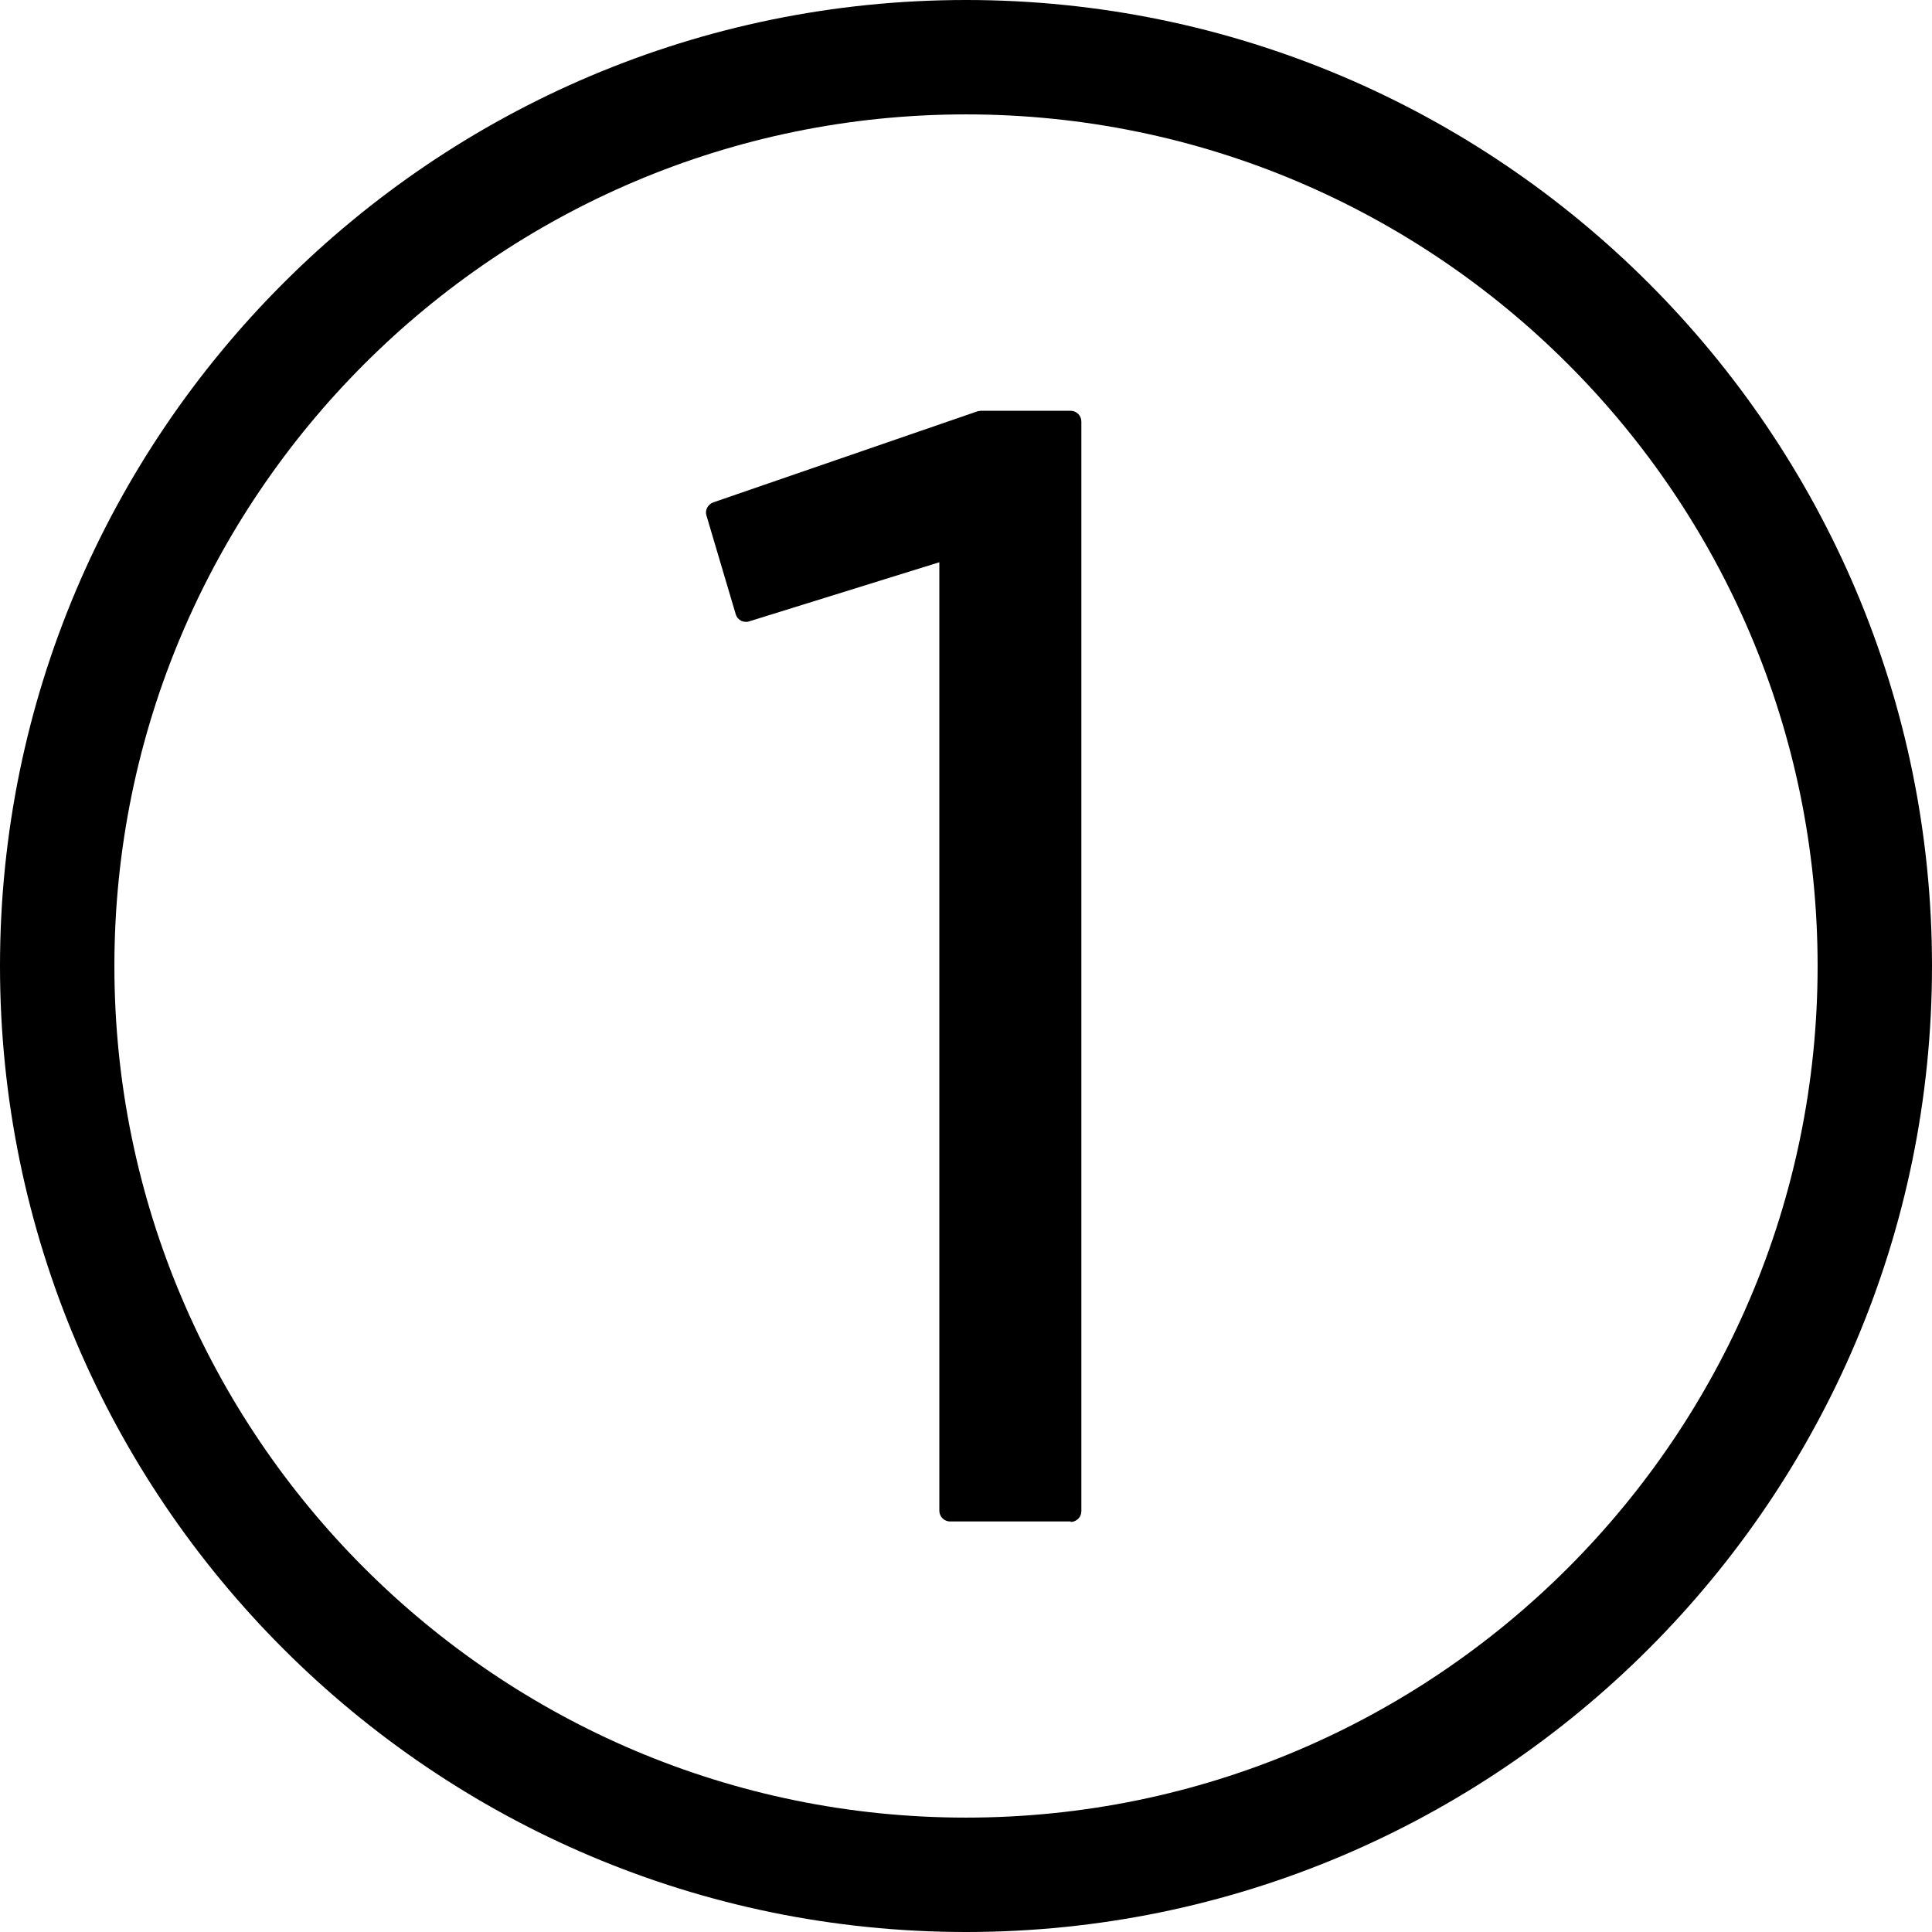
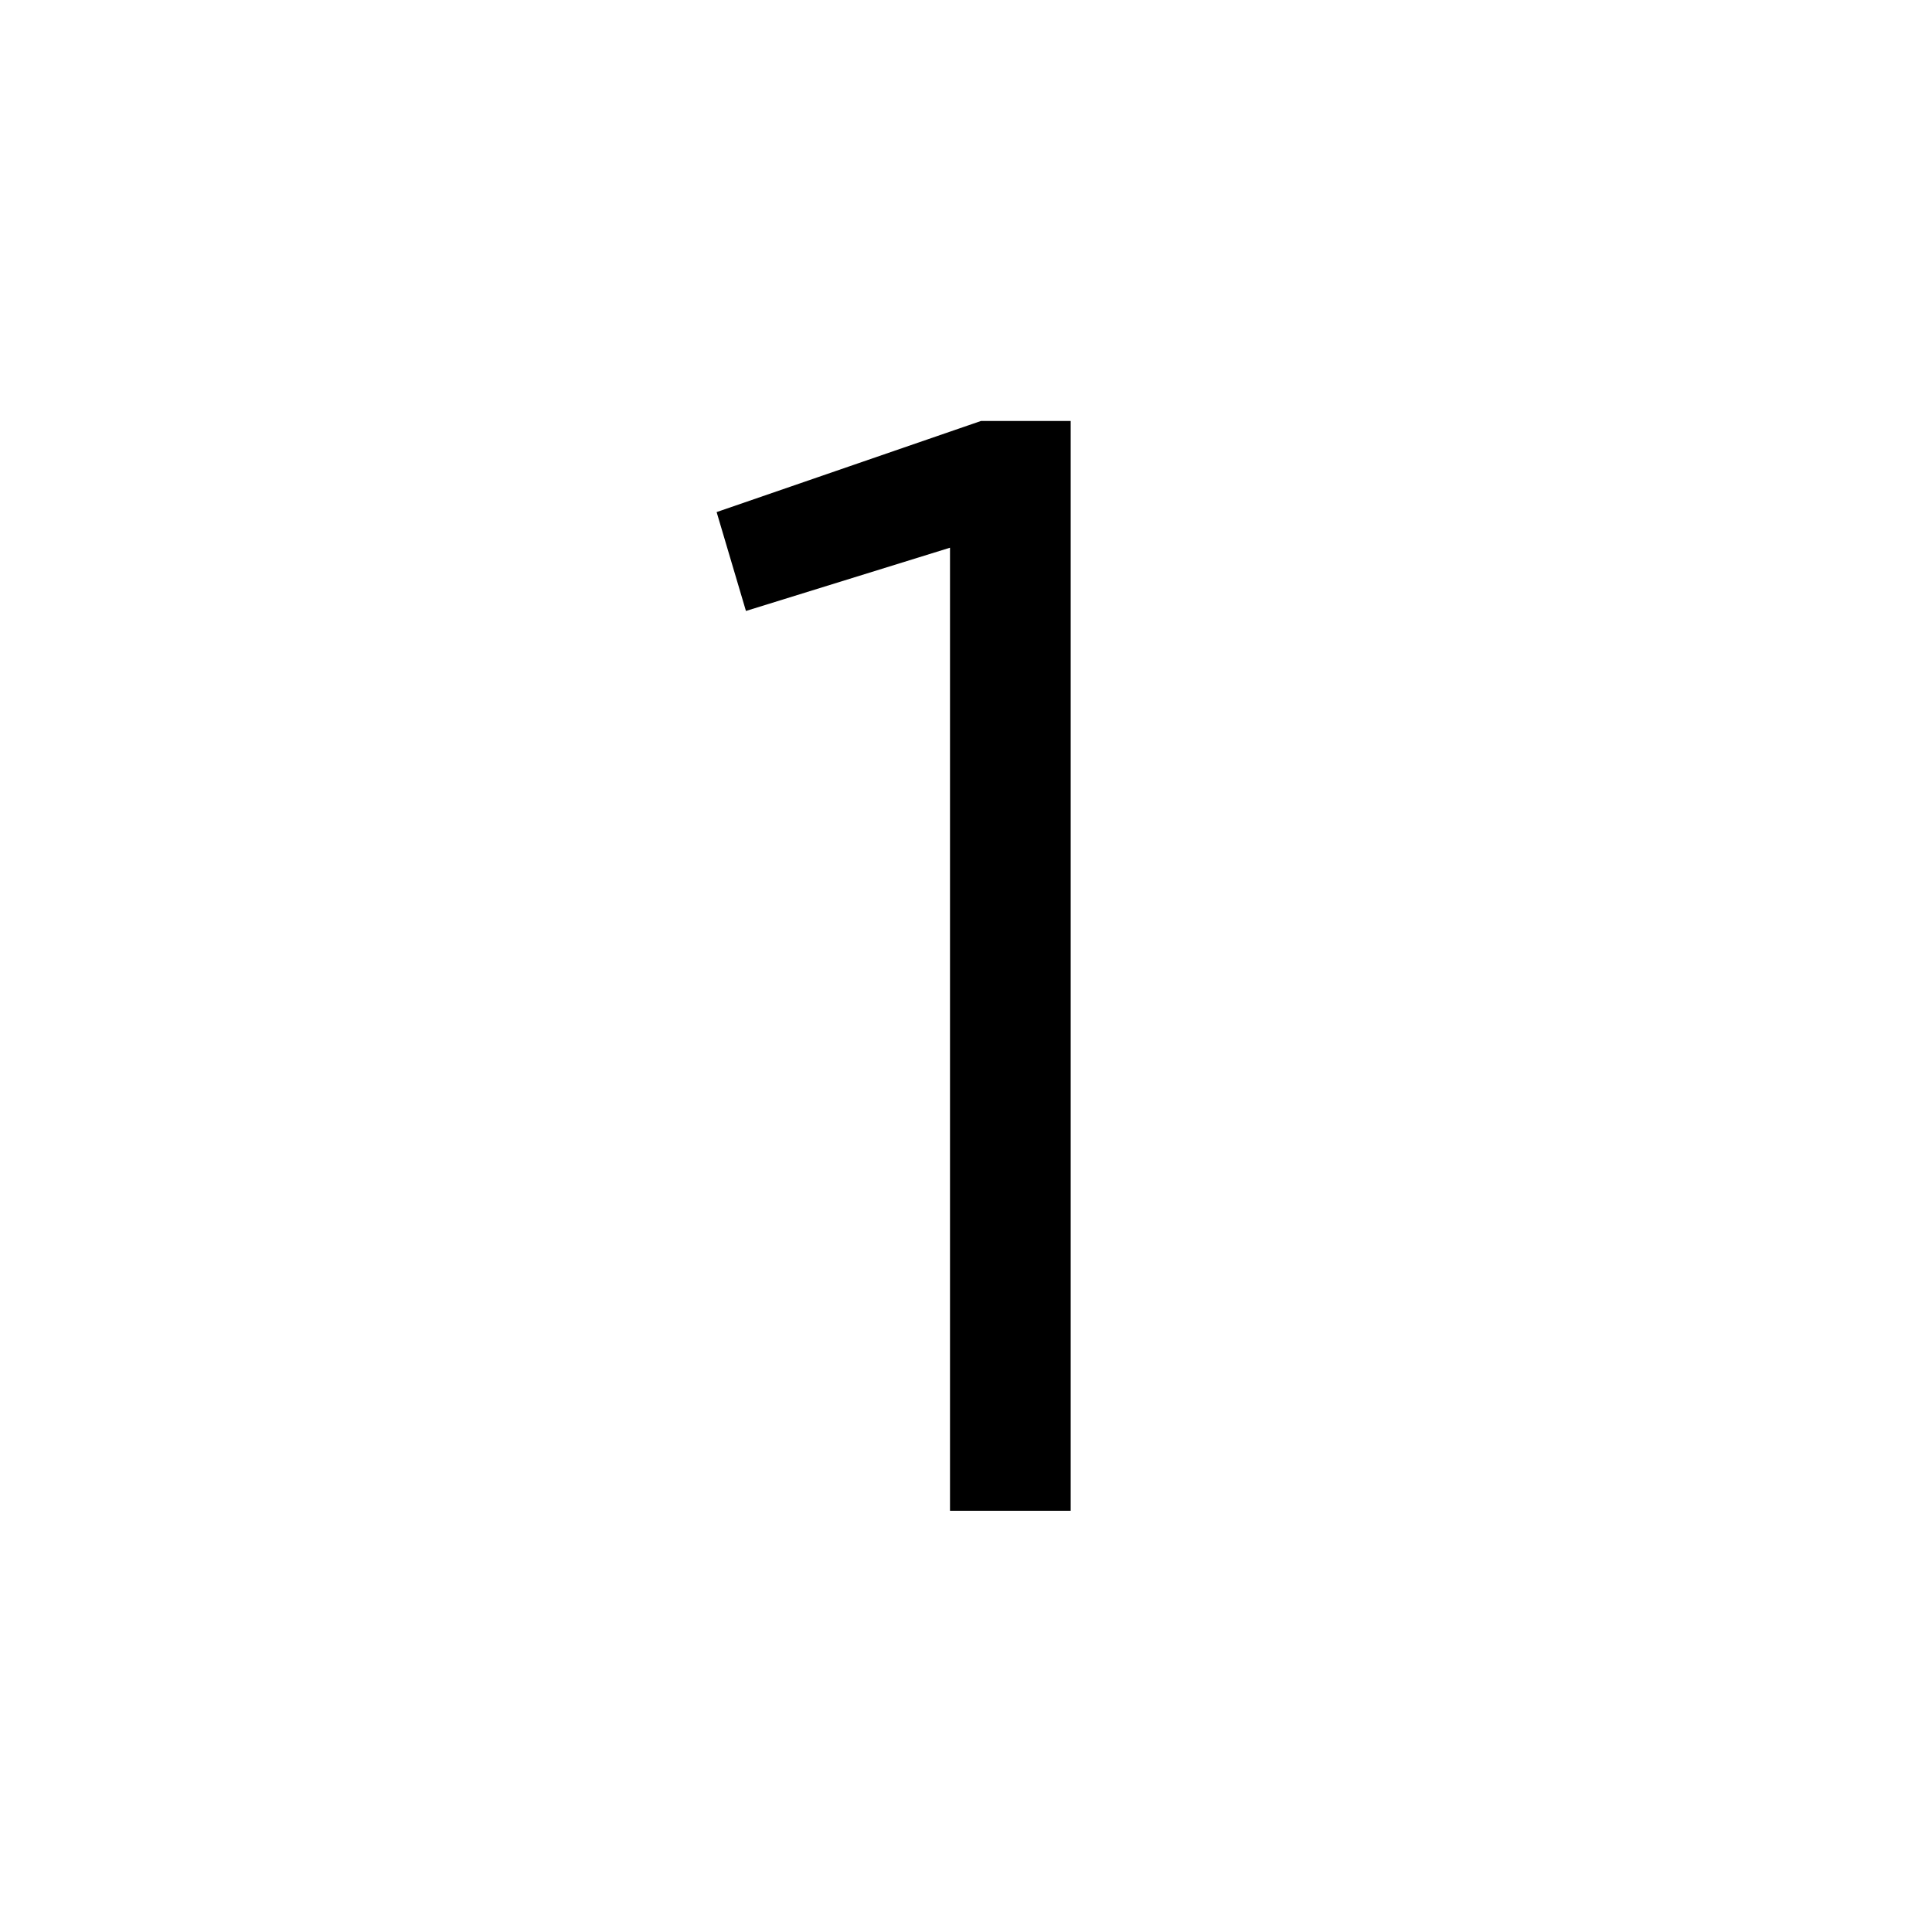
<svg xmlns="http://www.w3.org/2000/svg" id="_レイヤー_2" viewBox="0 0 79.72 79.72">
  <g id="_レイヤー_1-2">
-     <path d="M39.86,79.72C17.88,79.72,0,61.84,0,39.86S17.88,0,39.86,0s39.86,17.88,39.86,39.86-17.88,39.86-39.86,39.86ZM39.86,4.72C20.49,4.72,4.72,20.49,4.72,39.86s15.76,35.14,35.14,35.14,35.14-15.76,35.14-35.14S59.24,4.72,39.86,4.72Z" />
    <path d="M39.2,22.6l-8.42,2.61-1.21-4.08,10.91-3.76h3.7v44.97h-4.98V22.6Z" />
-     <path d="M44.18,62.78h-4.98c-.24,0-.44-.2-.44-.44V23.2l-7.85,2.44c-.11.04-.23.02-.34-.03-.1-.06-.18-.15-.21-.26l-1.21-4.08c-.07-.22.06-.46.28-.54l10.91-3.76s.09-.02.14-.02h3.7c.24,0,.44.2.44.44v44.97c0,.24-.2.44-.44.44ZM39.64,61.9h4.1V17.81h-3.19l-10.44,3.6.97,3.26,8-2.48c.13-.04.28-.02.39.07s.18.21.18.35v39.3Z" />
  </g>
</svg>